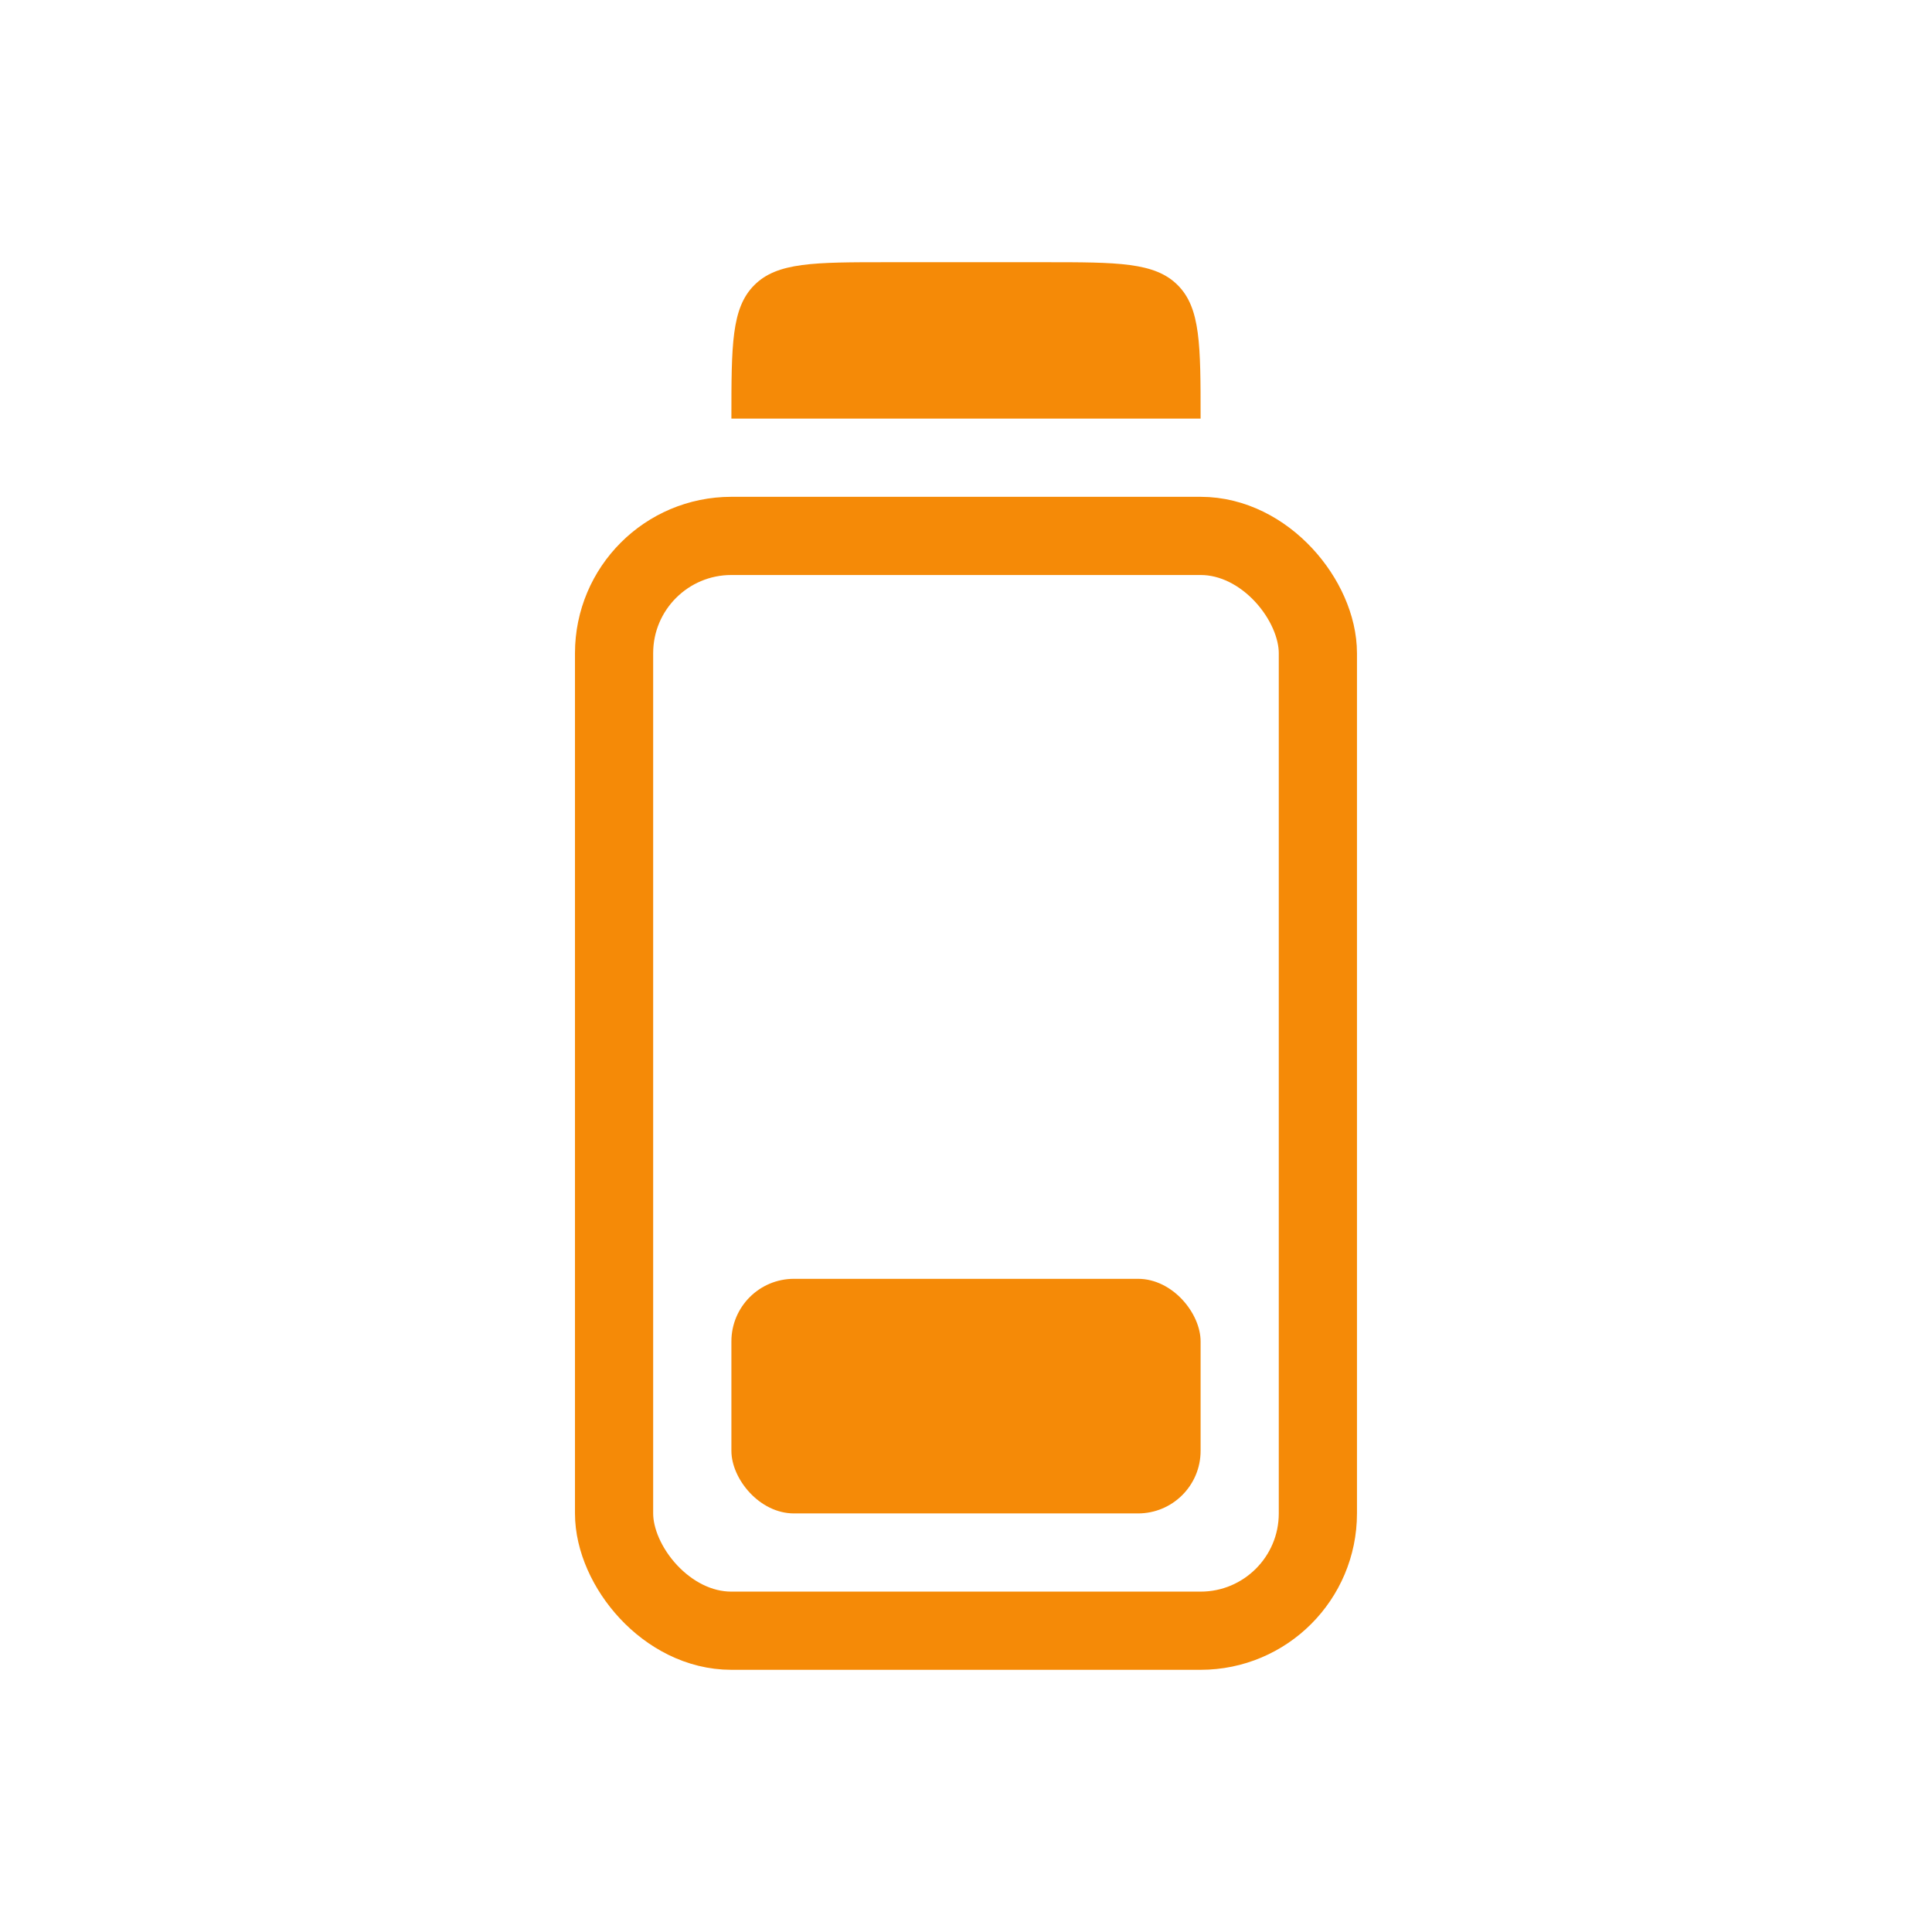
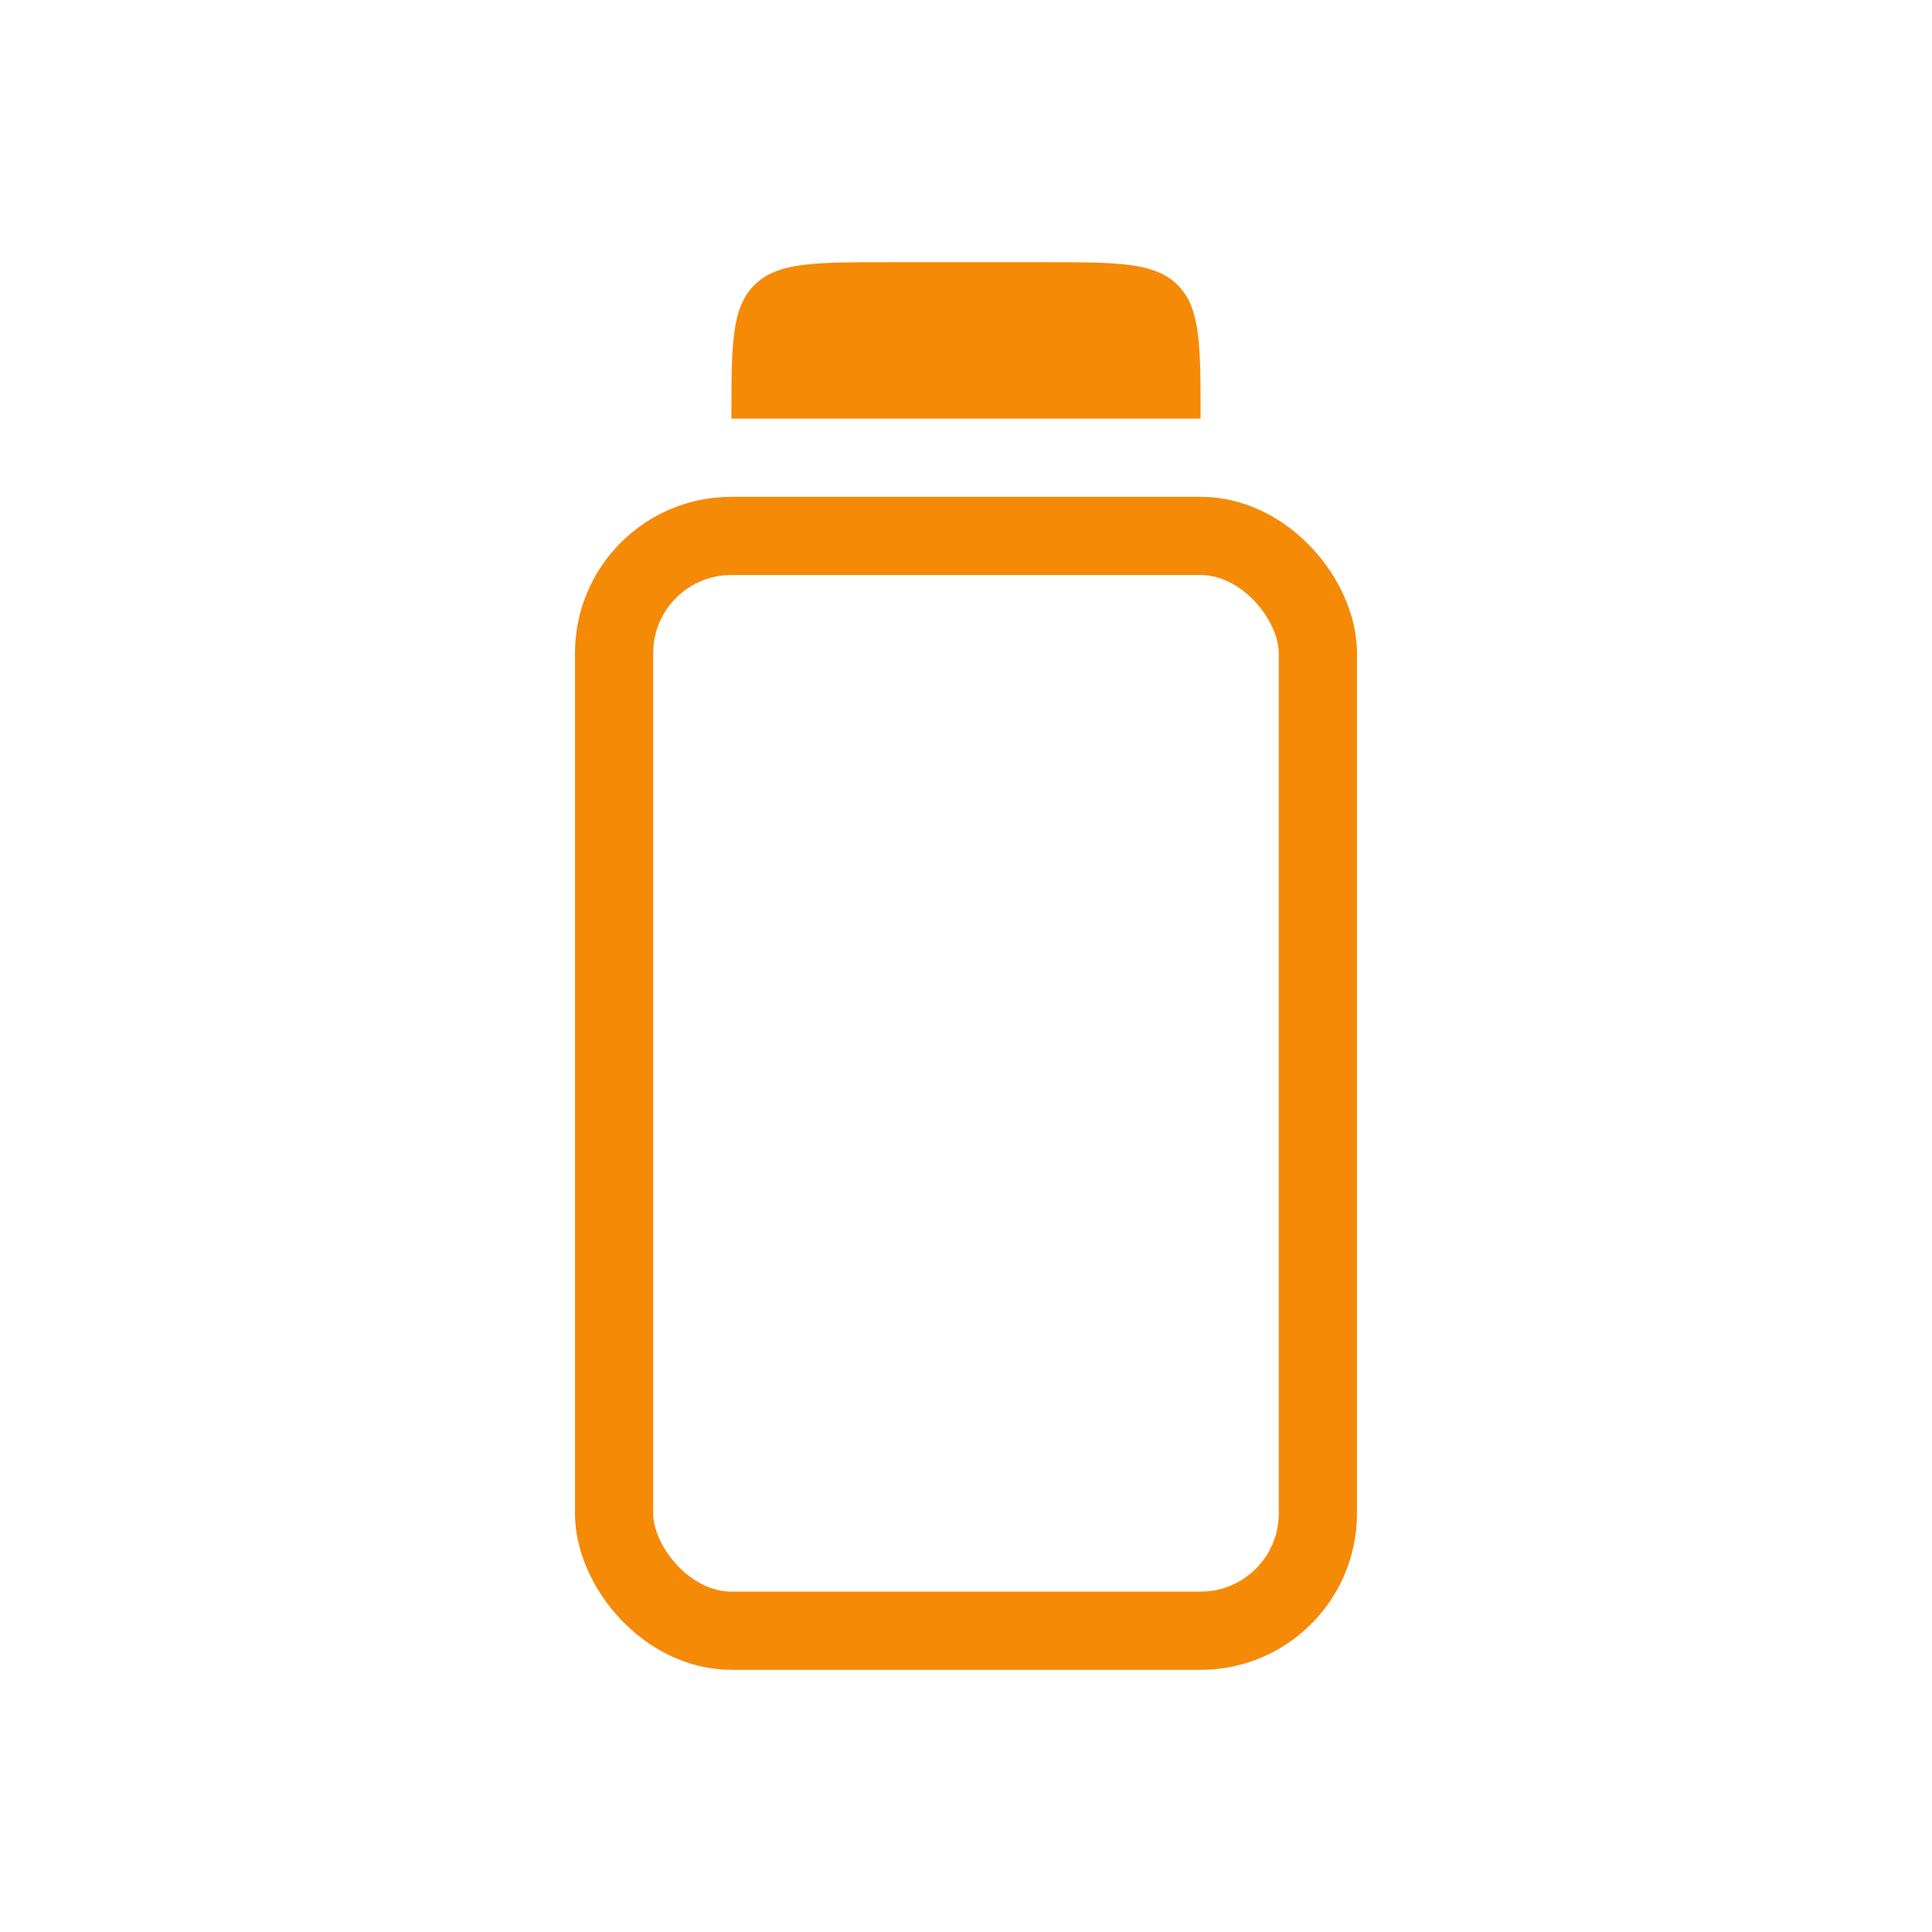
<svg xmlns="http://www.w3.org/2000/svg" width="70" height="70" viewBox="0 0 70 70" fill="none">
  <rect x="22.249" y="19.417" width="25.5" height="39.667" rx="4.25" stroke="#F58A07" stroke-width="2.833" />
-   <rect x="26.5" y="46.334" width="17" height="8.5" rx="2.267" fill="#F58A07" />
  <path d="M37.833 9.5C40.504 9.5 41.84 9.5 42.67 10.33C43.5 11.16 43.5 12.496 43.5 15.167H26.5C26.5 12.496 26.5 11.16 27.33 10.33C28.16 9.5 29.496 9.5 32.167 9.5H37.833Z" fill="#F58A07" />
</svg>